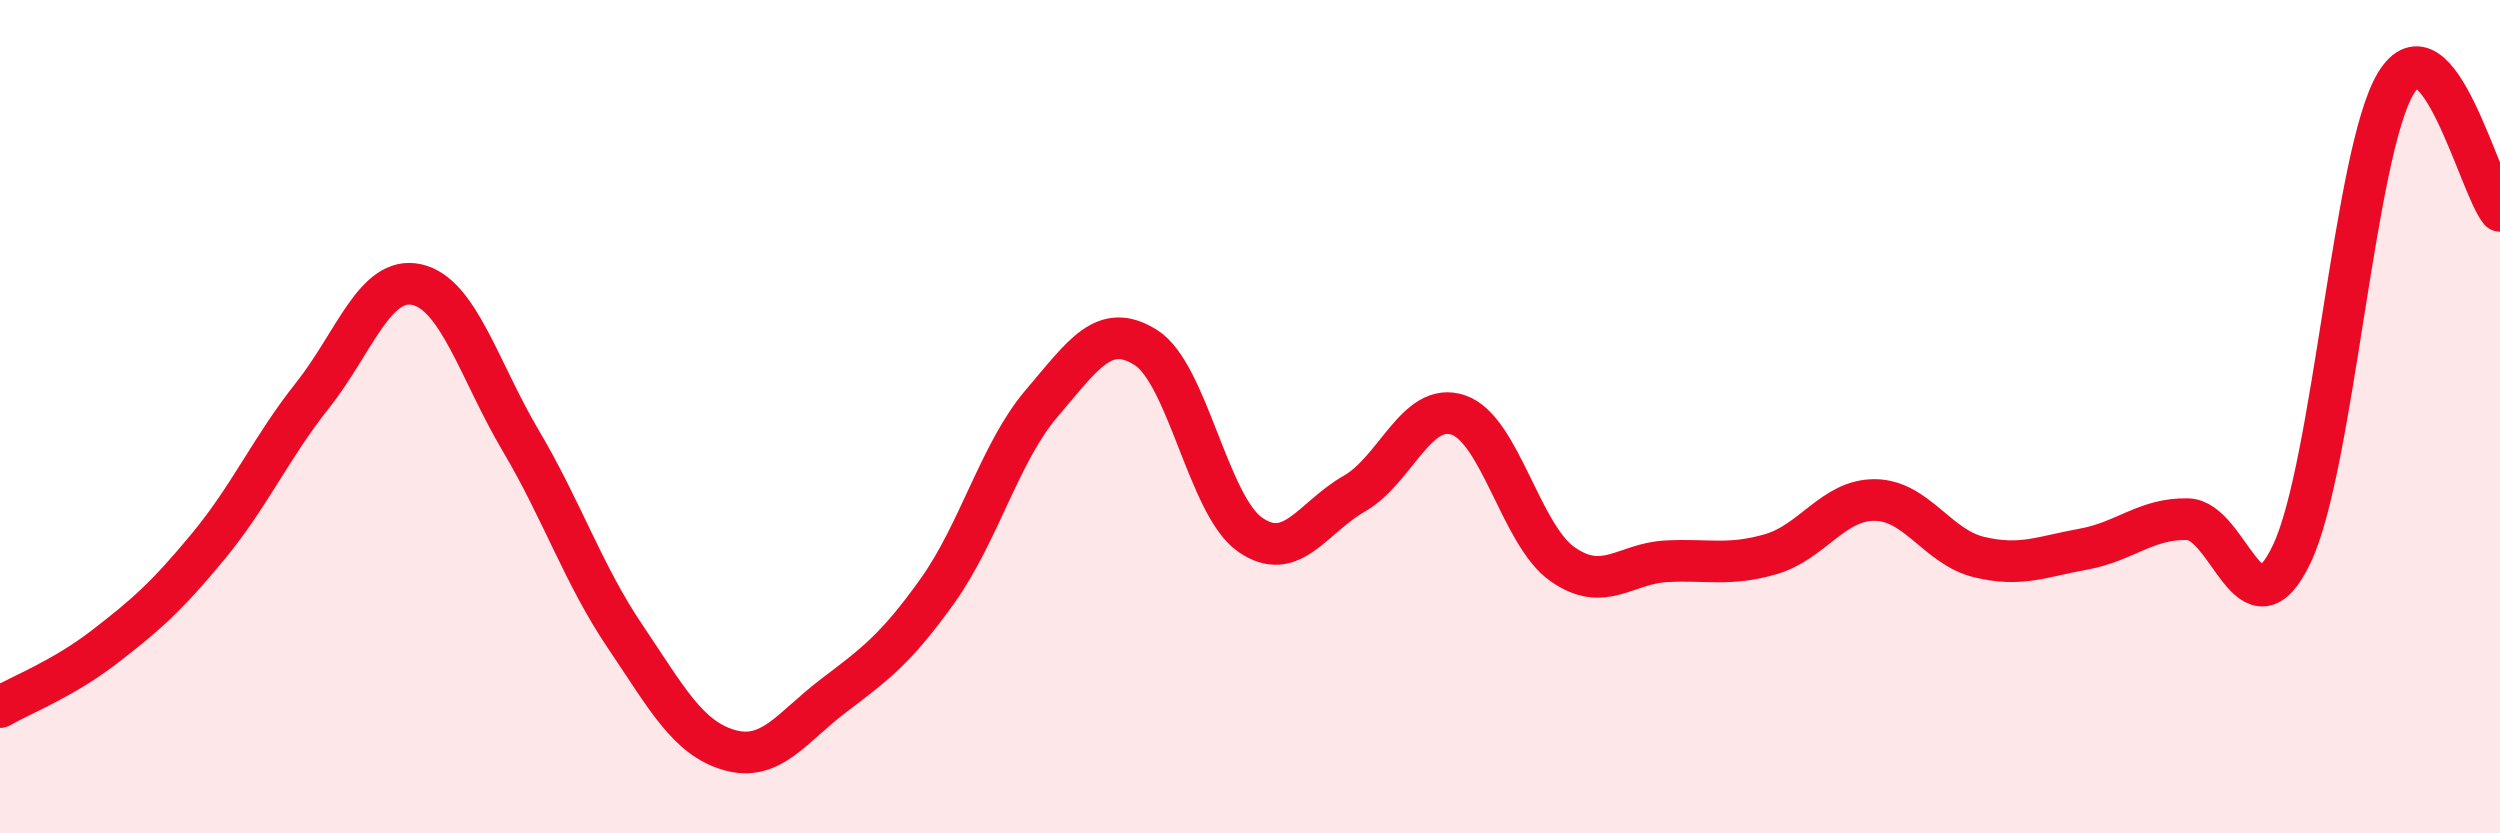
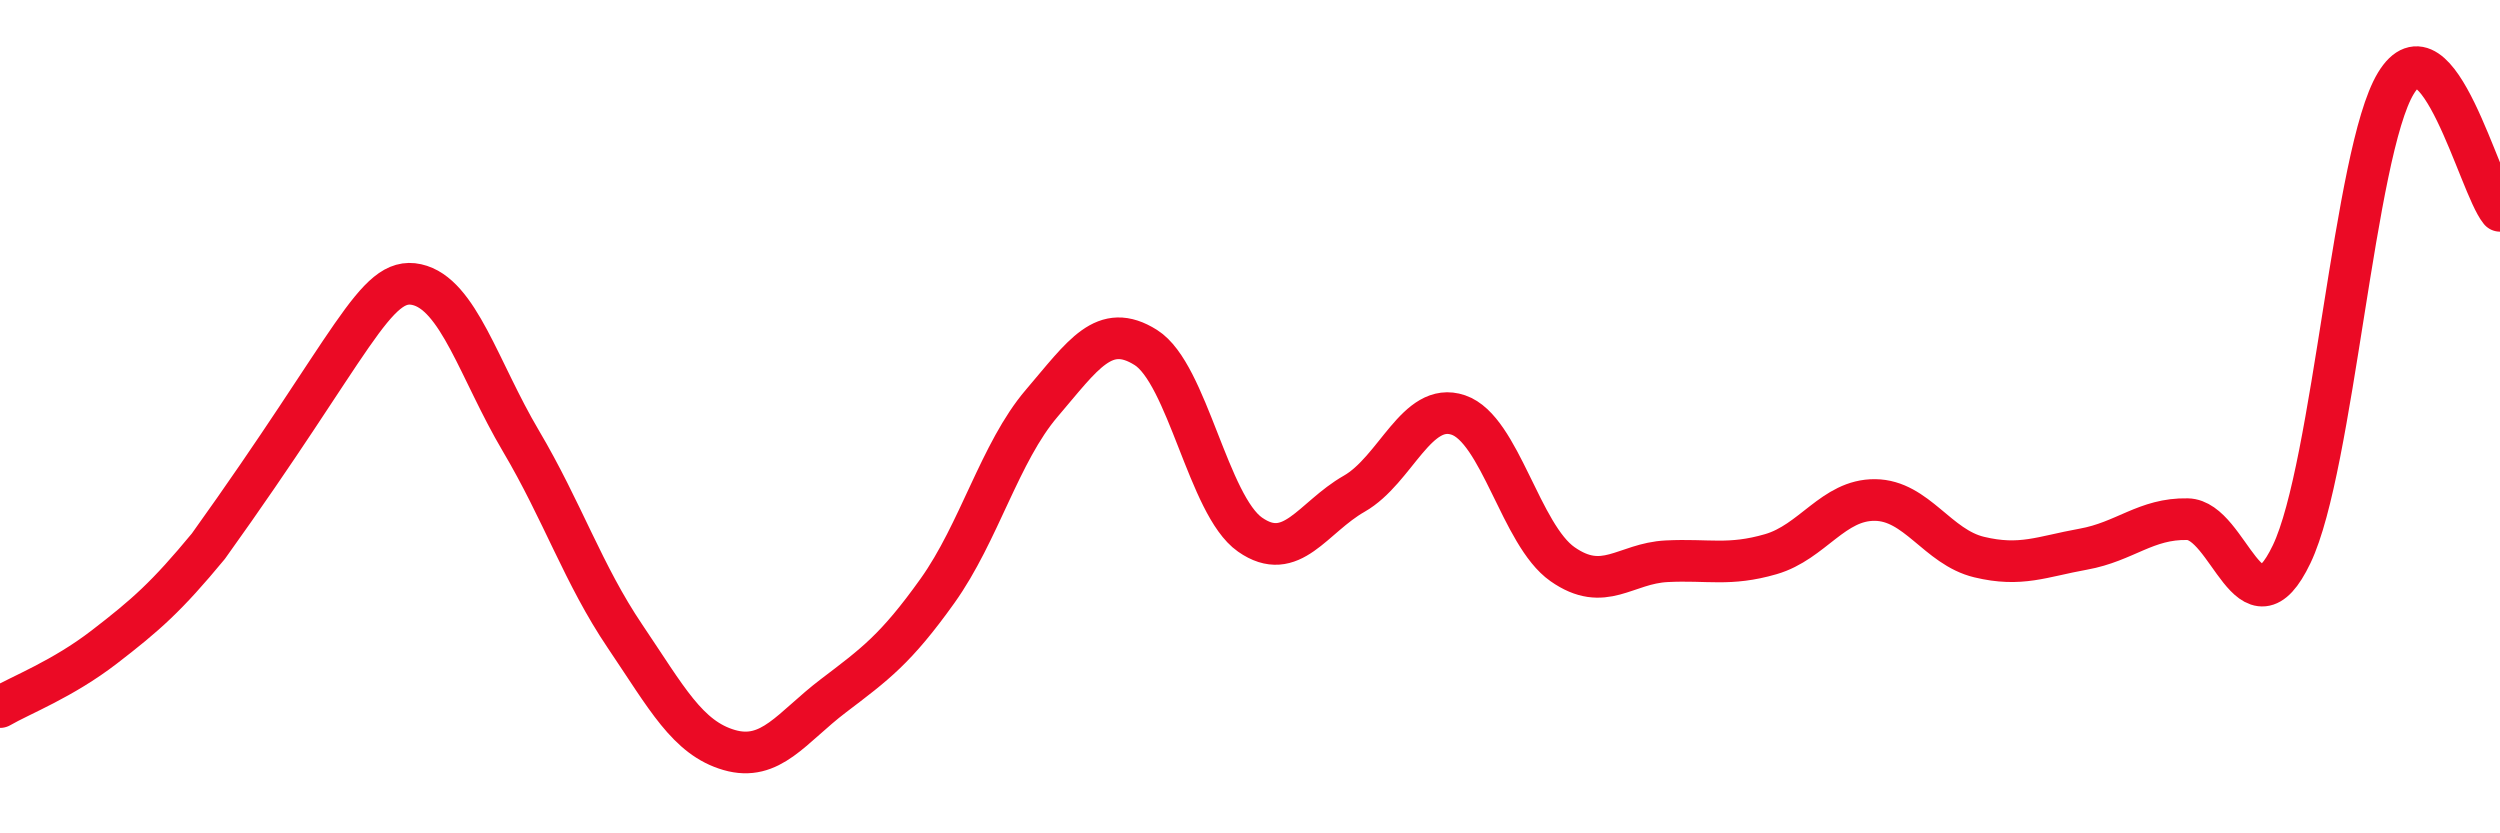
<svg xmlns="http://www.w3.org/2000/svg" width="60" height="20" viewBox="0 0 60 20">
-   <path d="M 0,16.97 C 0.5,16.68 1.5,16.3 2.5,15.53 C 3.5,14.76 4,14.32 5,13.11 C 6,11.9 6.5,10.75 7.5,9.49 C 8.5,8.23 9,6.61 10,6.83 C 11,7.05 11.5,8.89 12.5,10.58 C 13.5,12.27 14,13.79 15,15.27 C 16,16.75 16.5,17.71 17.5,18 C 18.5,18.29 19,17.46 20,16.7 C 21,15.94 21.5,15.58 22.5,14.18 C 23.5,12.78 24,10.85 25,9.68 C 26,8.51 26.5,7.71 27.5,8.34 C 28.5,8.97 29,12.13 30,12.83 C 31,13.53 31.5,12.42 32.5,11.85 C 33.5,11.28 34,9.62 35,9.96 C 36,10.3 36.5,12.84 37.5,13.54 C 38.5,14.24 39,13.52 40,13.47 C 41,13.42 41.5,13.59 42.5,13.3 C 43.5,13.01 44,11.99 45,12 C 46,12.01 46.5,13.13 47.5,13.37 C 48.5,13.61 49,13.36 50,13.18 C 51,13 51.5,12.44 52.5,12.46 C 53.5,12.48 54,15.39 55,13.3 C 56,11.21 56.5,3.65 57.5,2 C 58.5,0.35 59.5,4.45 60,5.06L60 20L0 20Z" fill="#EB0A25" opacity="0.1" stroke-linecap="round" stroke-linejoin="round" />
-   <path d="M 0,16.97 C 0.5,16.68 1.5,16.3 2.5,15.53 C 3.5,14.76 4,14.32 5,13.11 C 6,11.9 6.5,10.75 7.5,9.49 C 8.5,8.23 9,6.61 10,6.83 C 11,7.05 11.5,8.89 12.5,10.58 C 13.5,12.27 14,13.79 15,15.27 C 16,16.75 16.5,17.71 17.5,18 C 18.5,18.29 19,17.46 20,16.7 C 21,15.94 21.5,15.58 22.5,14.18 C 23.5,12.78 24,10.85 25,9.68 C 26,8.51 26.5,7.71 27.5,8.34 C 28.5,8.97 29,12.13 30,12.83 C 31,13.53 31.5,12.42 32.5,11.85 C 33.5,11.28 34,9.62 35,9.96 C 36,10.3 36.5,12.84 37.5,13.54 C 38.5,14.24 39,13.52 40,13.47 C 41,13.42 41.5,13.59 42.5,13.3 C 43.5,13.01 44,11.99 45,12 C 46,12.01 46.5,13.13 47.5,13.37 C 48.5,13.61 49,13.36 50,13.18 C 51,13 51.5,12.44 52.5,12.46 C 53.5,12.48 54,15.39 55,13.3 C 56,11.21 56.5,3.65 57.5,2 C 58.5,0.35 59.5,4.45 60,5.06" stroke="#EB0A25" stroke-width="1" fill="none" stroke-linecap="round" stroke-linejoin="round" />
+   <path d="M 0,16.97 C 0.5,16.68 1.5,16.3 2.5,15.53 C 3.5,14.76 4,14.32 5,13.11 C 8.5,8.23 9,6.61 10,6.83 C 11,7.05 11.5,8.89 12.5,10.58 C 13.5,12.27 14,13.79 15,15.27 C 16,16.75 16.5,17.71 17.5,18 C 18.5,18.29 19,17.46 20,16.7 C 21,15.94 21.5,15.58 22.5,14.18 C 23.5,12.78 24,10.85 25,9.68 C 26,8.51 26.5,7.71 27.5,8.34 C 28.5,8.97 29,12.13 30,12.83 C 31,13.53 31.5,12.42 32.5,11.85 C 33.5,11.28 34,9.62 35,9.96 C 36,10.3 36.5,12.84 37.5,13.54 C 38.5,14.24 39,13.52 40,13.47 C 41,13.42 41.5,13.59 42.5,13.3 C 43.5,13.01 44,11.99 45,12 C 46,12.01 46.5,13.13 47.5,13.37 C 48.5,13.61 49,13.36 50,13.18 C 51,13 51.5,12.44 52.5,12.46 C 53.5,12.48 54,15.39 55,13.3 C 56,11.21 56.5,3.65 57.5,2 C 58.5,0.35 59.5,4.45 60,5.06" stroke="#EB0A25" stroke-width="1" fill="none" stroke-linecap="round" stroke-linejoin="round" />
</svg>